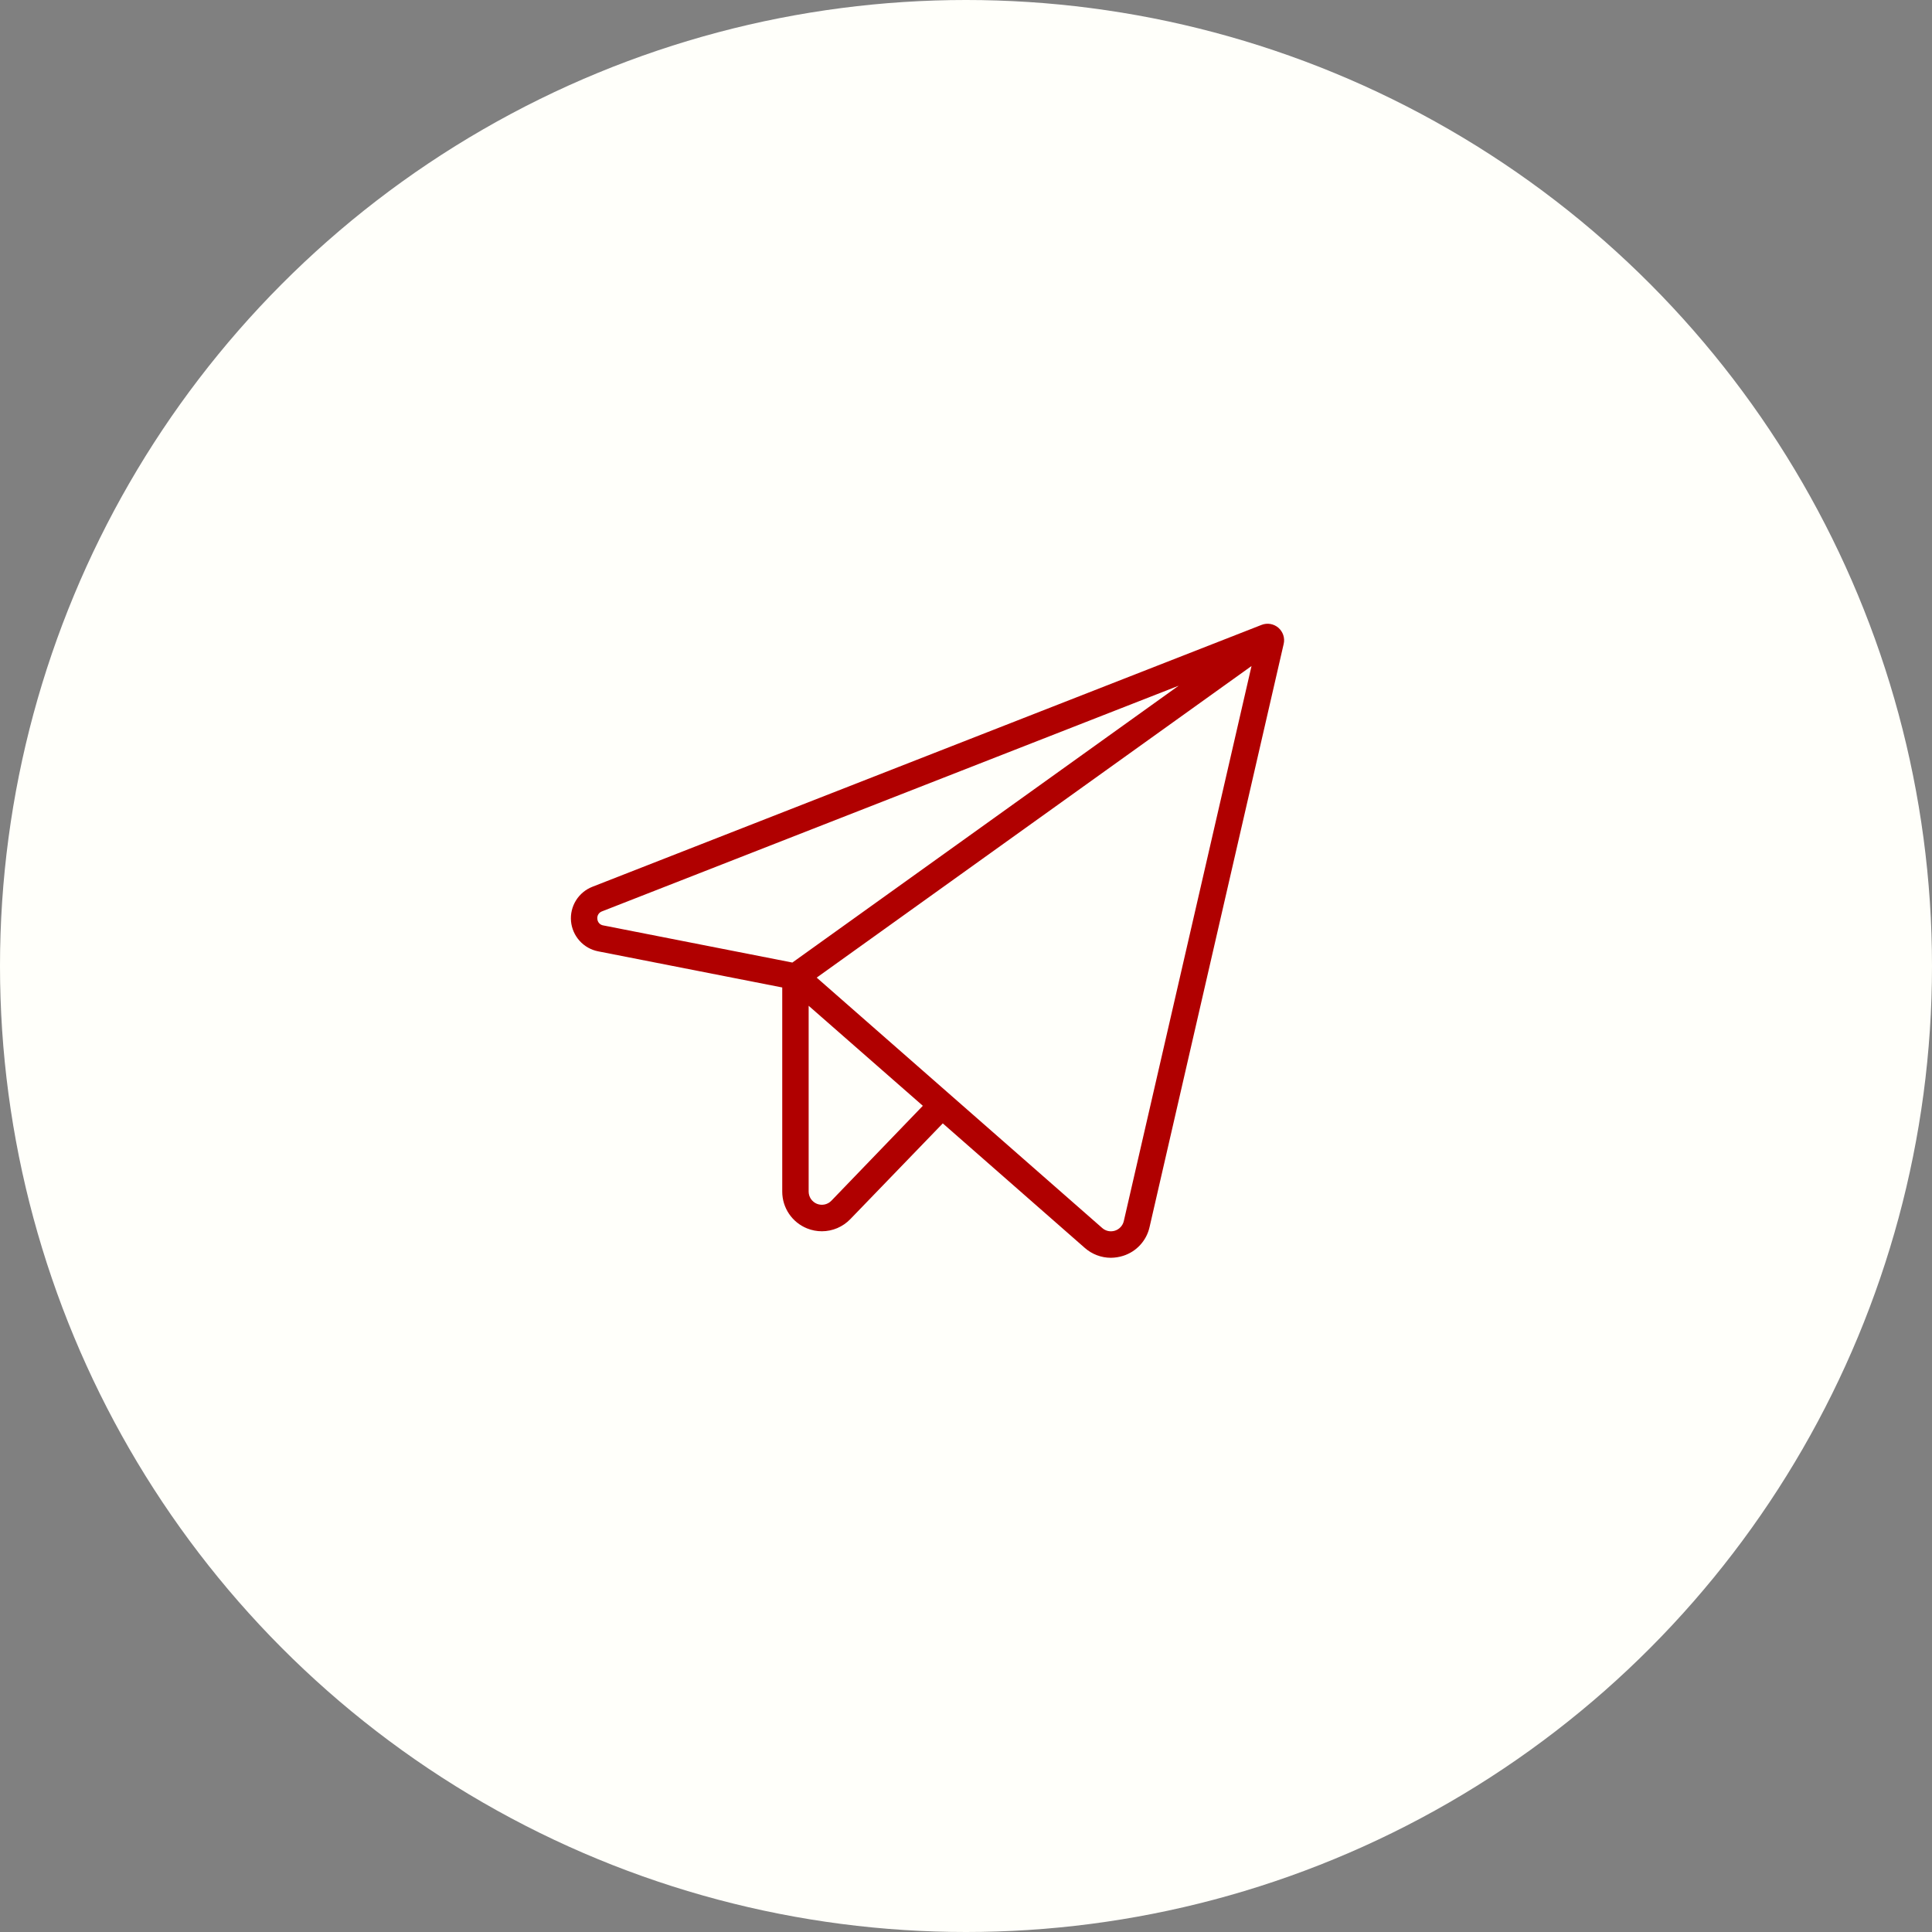
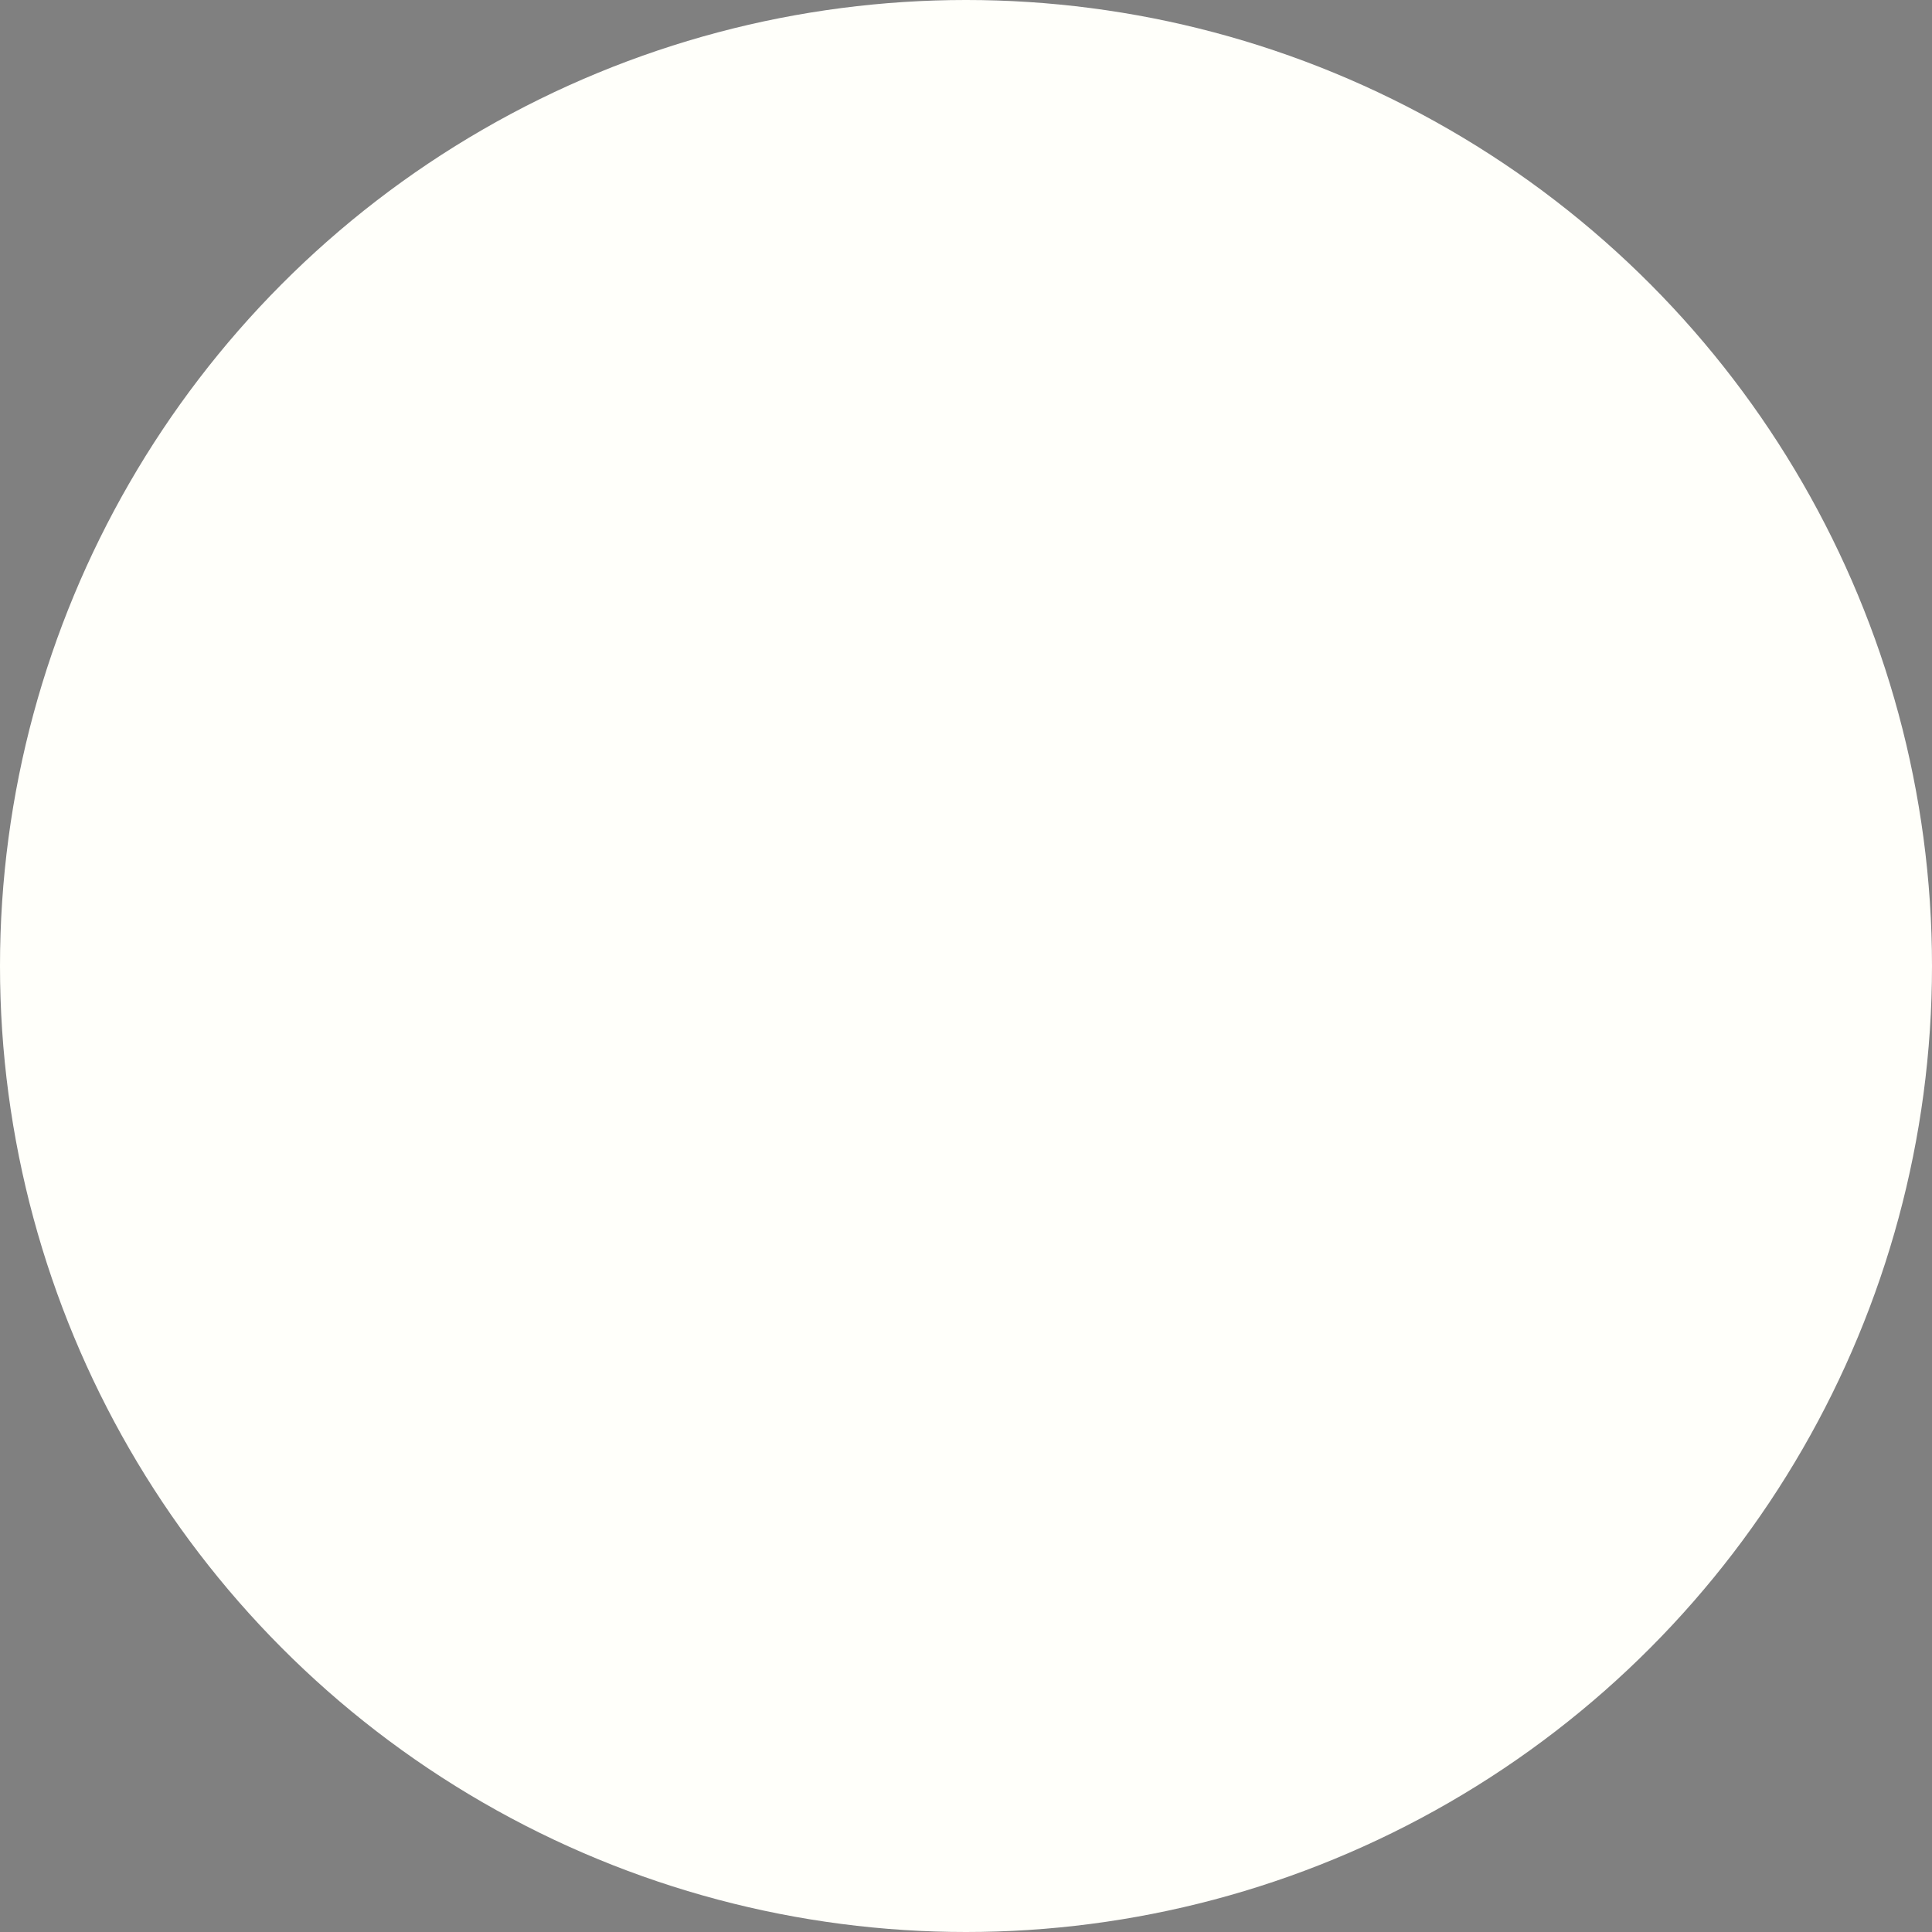
<svg xmlns="http://www.w3.org/2000/svg" width="70" height="70" viewBox="0 0 70 70" fill="none">
  <rect x="0" y="0" width="70" height="70" fill="#808080" stroke="none" />
  <circle cx="35" cy="35" r="35" fill="#FFFFFA" />
-   <path d="M46.319 22.745C46.236 22.674 46.136 22.627 46.028 22.608C45.921 22.59 45.81 22.601 45.709 22.641L21.465 32.129C21.218 32.225 21.008 32.399 20.869 32.624C20.729 32.849 20.666 33.114 20.689 33.378C20.713 33.642 20.822 33.891 21 34.088C21.177 34.285 21.414 34.419 21.674 34.469L28.342 35.778V43.176C28.342 43.462 28.428 43.742 28.588 43.979C28.748 44.216 28.975 44.4 29.241 44.507C29.411 44.576 29.594 44.611 29.778 44.611C29.97 44.611 30.161 44.572 30.338 44.496C30.515 44.42 30.675 44.31 30.809 44.171L34.159 40.702L39.303 45.213C39.563 45.443 39.899 45.571 40.246 45.572C40.398 45.571 40.549 45.547 40.694 45.501C40.931 45.426 41.144 45.291 41.312 45.107C41.48 44.924 41.597 44.7 41.651 44.458L46.51 23.332C46.535 23.226 46.53 23.115 46.496 23.012C46.462 22.909 46.401 22.817 46.319 22.745ZM21.643 33.292C21.636 33.234 21.649 33.175 21.68 33.126C21.711 33.077 21.758 33.039 21.813 33.02L42.706 24.844L28.709 34.875L21.86 33.53C21.802 33.522 21.748 33.493 21.709 33.45C21.669 33.406 21.646 33.35 21.643 33.292ZM30.121 43.506C30.055 43.574 29.97 43.621 29.877 43.641C29.784 43.66 29.688 43.652 29.599 43.617C29.511 43.581 29.436 43.52 29.382 43.442C29.329 43.363 29.3 43.271 29.299 43.176V36.441L33.436 40.065L30.121 43.506ZM40.718 44.24C40.699 44.322 40.66 44.397 40.603 44.458C40.547 44.519 40.476 44.565 40.396 44.59C40.317 44.615 40.232 44.619 40.151 44.602C40.069 44.584 39.994 44.546 39.932 44.49L29.59 35.421L45.345 24.131L40.718 44.24Z" fill="#B00000" />
</svg>